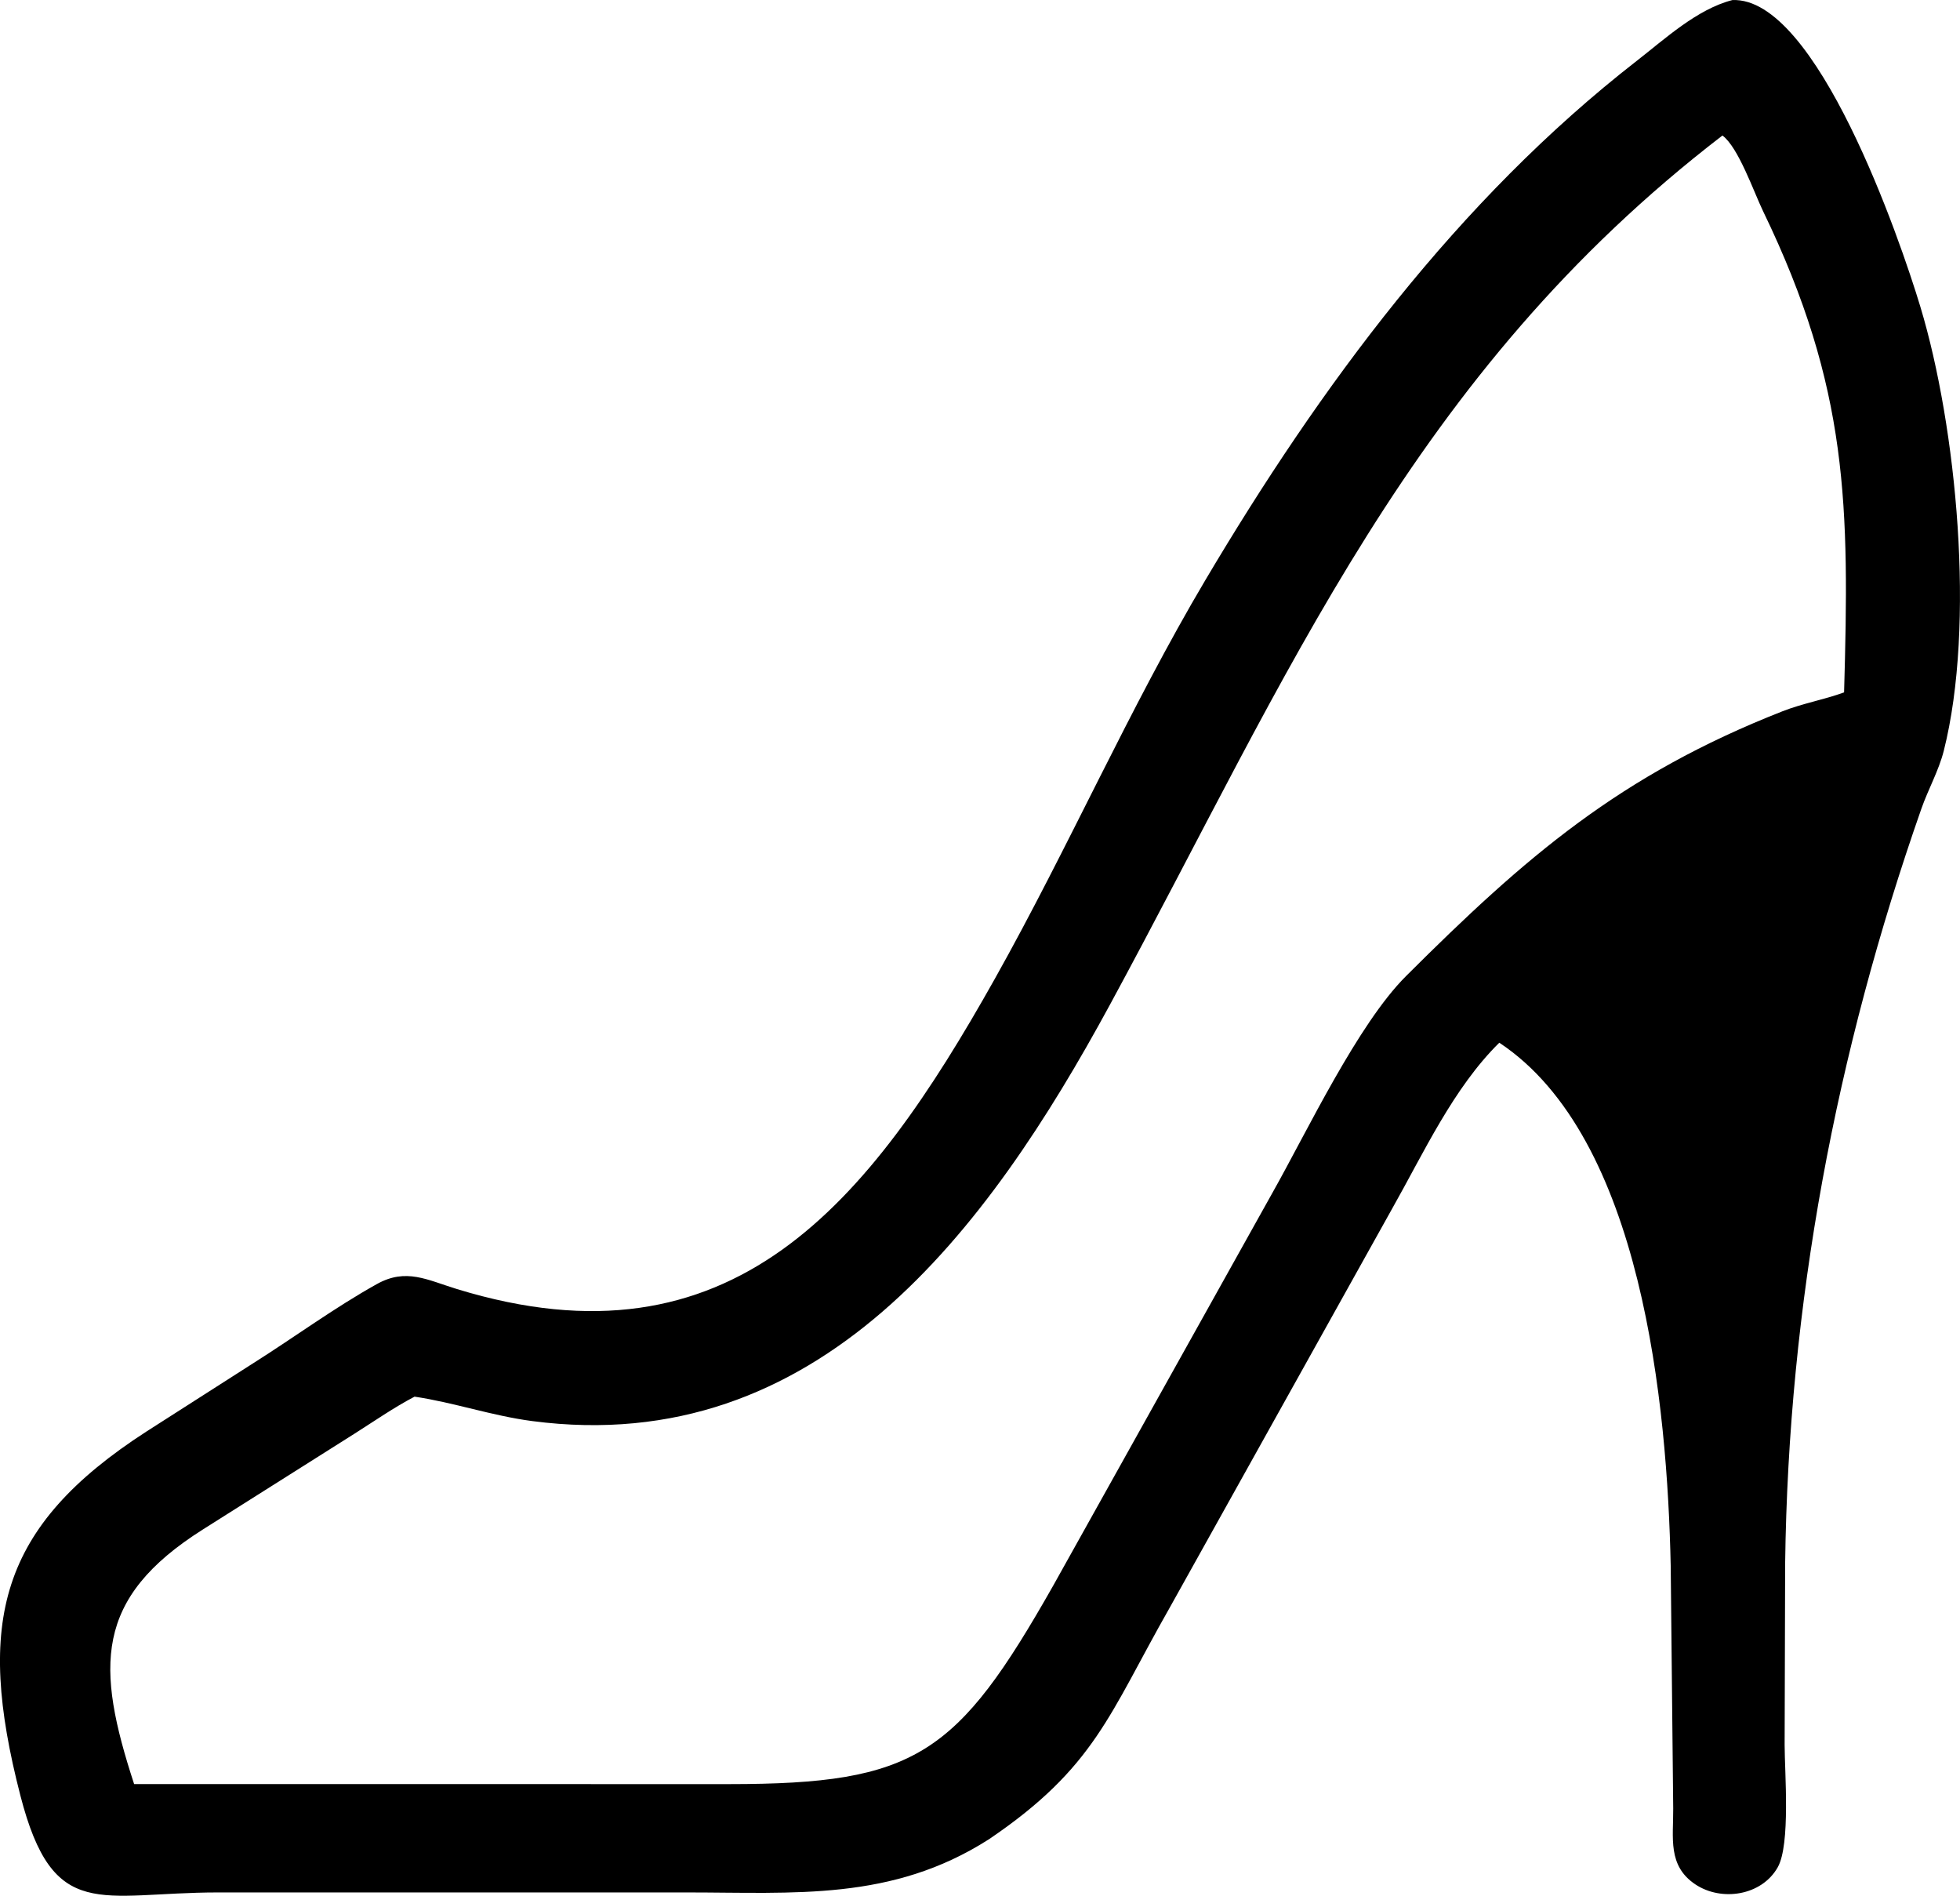
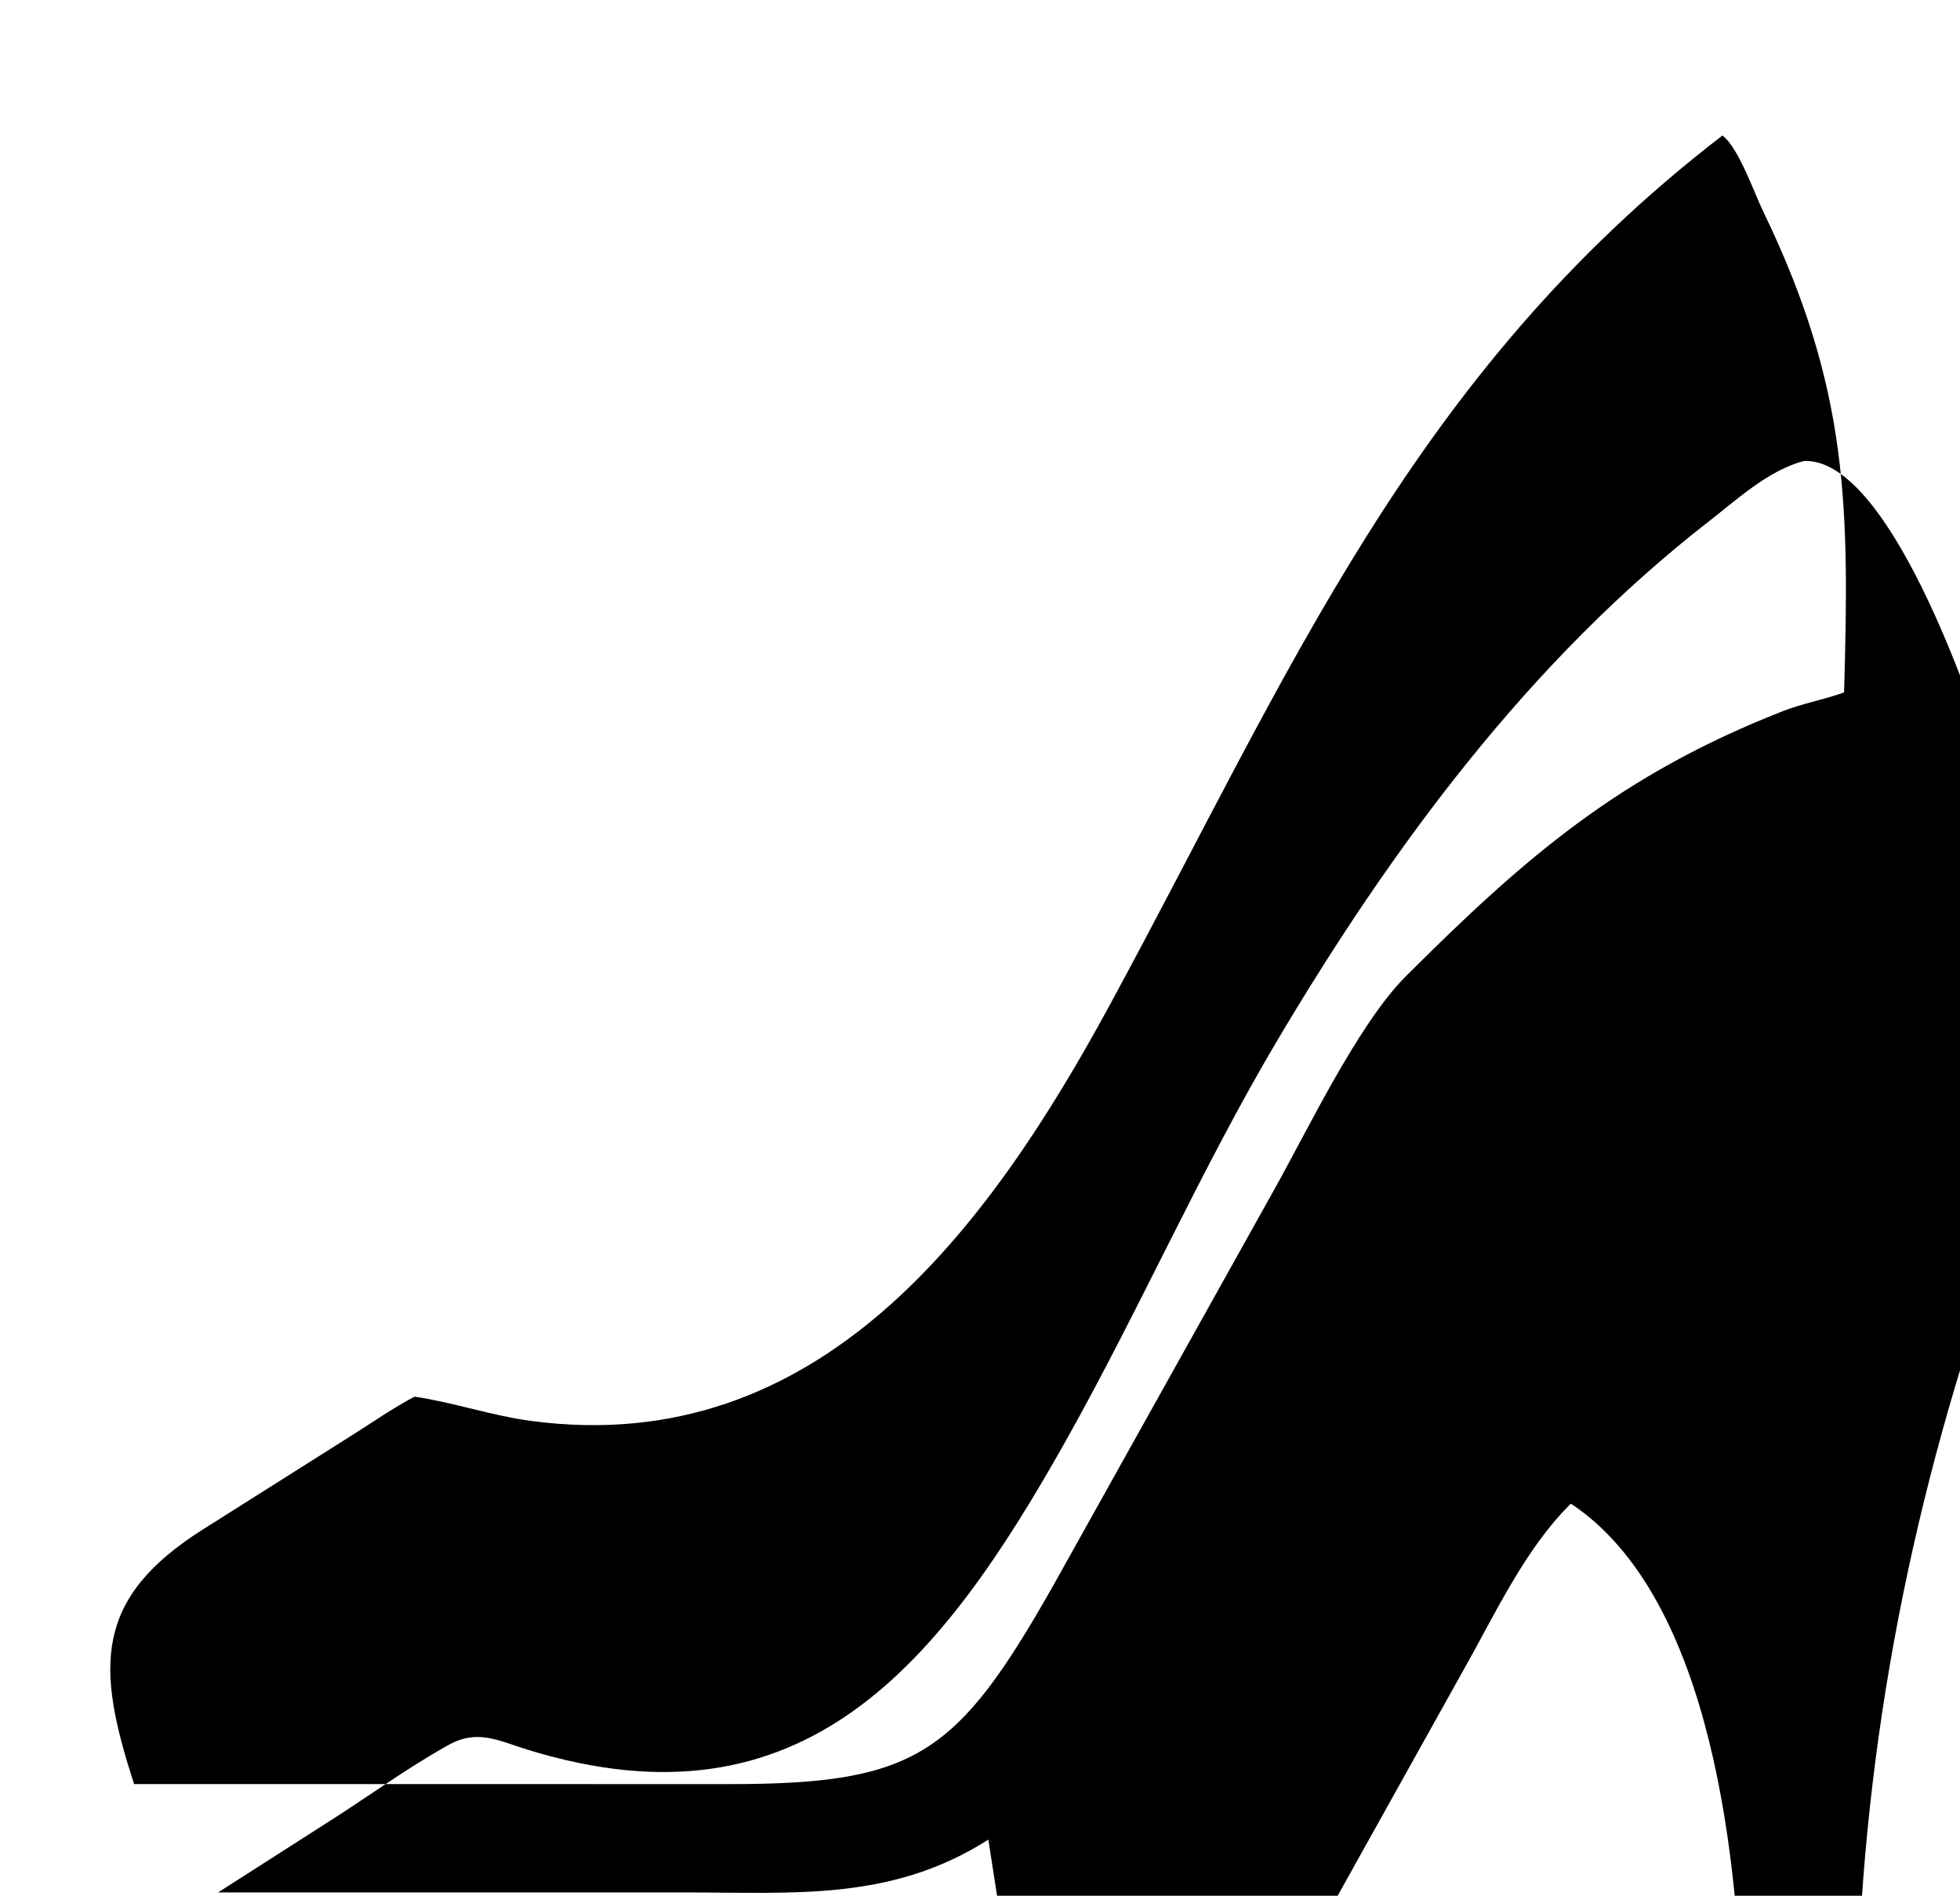
<svg xmlns="http://www.w3.org/2000/svg" id="Layer_2" data-name="Layer 2" viewBox="0 0 1024 990.29">
  <defs>
    <style>
      .cls-1 {
        fill: #000;
        stroke-width: 0px;
      }
    </style>
  </defs>
  <g id="Layer_1-2" data-name="Layer 1">
-     <path class="cls-1" d="M516.36,960.97c-50.51,32.17-101.12,27.58-157.8,27.58H113.93c-61.78.04-86.08,16.15-103.29-50.64-23.35-90.61-11.24-140.34,65.89-190.14l55.9-35.75c21.51-13.58,42.25-28.88,64.46-41.26,15.29-8.52,26.25-2.17,41.86,2.61,143.74,44.02,214.93-44.34,280.98-162.04,38.54-68.68,70.34-141.41,110-208.29,60.03-101.22,131.82-198.46,225.4-271.26,14.71-11.44,31.51-27.02,49.93-31.74,44.05-1.95,87.64,125.09,98.25,160.25,18.95,62.83,28.85,166,12.21,231.94-2.59,10.25-8.17,20.17-11.7,30.24-44.71,127.6-69.44,258.94-71.17,394.14l-.27,94.91c0,14.04,3.15,51.96-3.62,63.92-8.41,14.86-29.43,18.02-43.09,8.86-14.49-9.73-11.41-24.27-11.5-39.49l-1.31-126.88c-1.75-83.35-14.74-223.71-89.55-273.25-24.03,23.7-39.45,57.47-55.94,86.61l-116.22,208.45c-31.73,55.69-38.91,83.5-94.82,121.27ZM899.87,70.8c-162.32,124.71-226.25,281.32-319.95,453.97-64.05,118.01-152.27,237.16-301.91,217.55-21-2.75-40.86-9.71-61.43-12.75-10.81,5.67-21.04,12.79-31.35,19.33l-79.22,50.04c-57.06,36.06-55.91,71.87-35.94,133.01h40.04l270.9.02c97.59-.02,119.07-15.18,169.27-103.74l114.64-205.38c17.89-31.72,44.44-87.8,69.63-112.94,62.66-62.53,111.84-105,196.64-138.33,10.61-4.17,21.72-6.05,32.25-9.9,2.75-97.16,2.54-158.64-42.35-251.42-4.8-9.92-12.87-33.32-21.21-39.47Z" />
+     <path class="cls-1" d="M516.36,960.97c-50.51,32.17-101.12,27.58-157.8,27.58H113.93l55.9-35.75c21.51-13.58,42.25-28.88,64.46-41.26,15.29-8.52,26.25-2.17,41.86,2.61,143.74,44.02,214.93-44.34,280.98-162.04,38.54-68.68,70.34-141.41,110-208.29,60.03-101.22,131.82-198.46,225.4-271.26,14.71-11.44,31.51-27.02,49.93-31.74,44.05-1.95,87.64,125.09,98.25,160.25,18.95,62.83,28.85,166,12.21,231.94-2.59,10.25-8.17,20.17-11.7,30.24-44.71,127.6-69.44,258.94-71.17,394.14l-.27,94.91c0,14.04,3.15,51.96-3.62,63.92-8.41,14.86-29.43,18.02-43.09,8.86-14.49-9.73-11.41-24.27-11.5-39.49l-1.31-126.88c-1.75-83.35-14.74-223.71-89.55-273.25-24.03,23.7-39.45,57.47-55.94,86.61l-116.22,208.45c-31.73,55.69-38.91,83.5-94.82,121.27ZM899.87,70.8c-162.32,124.71-226.25,281.32-319.95,453.97-64.05,118.01-152.27,237.16-301.91,217.55-21-2.75-40.86-9.71-61.43-12.75-10.81,5.67-21.04,12.79-31.35,19.33l-79.22,50.04c-57.06,36.06-55.91,71.87-35.94,133.01h40.04l270.9.02c97.59-.02,119.07-15.18,169.27-103.74l114.64-205.38c17.89-31.72,44.44-87.8,69.63-112.94,62.66-62.53,111.84-105,196.64-138.33,10.61-4.17,21.72-6.05,32.25-9.9,2.75-97.16,2.54-158.64-42.35-251.42-4.8-9.92-12.87-33.32-21.21-39.47Z" />
  </g>
</svg>